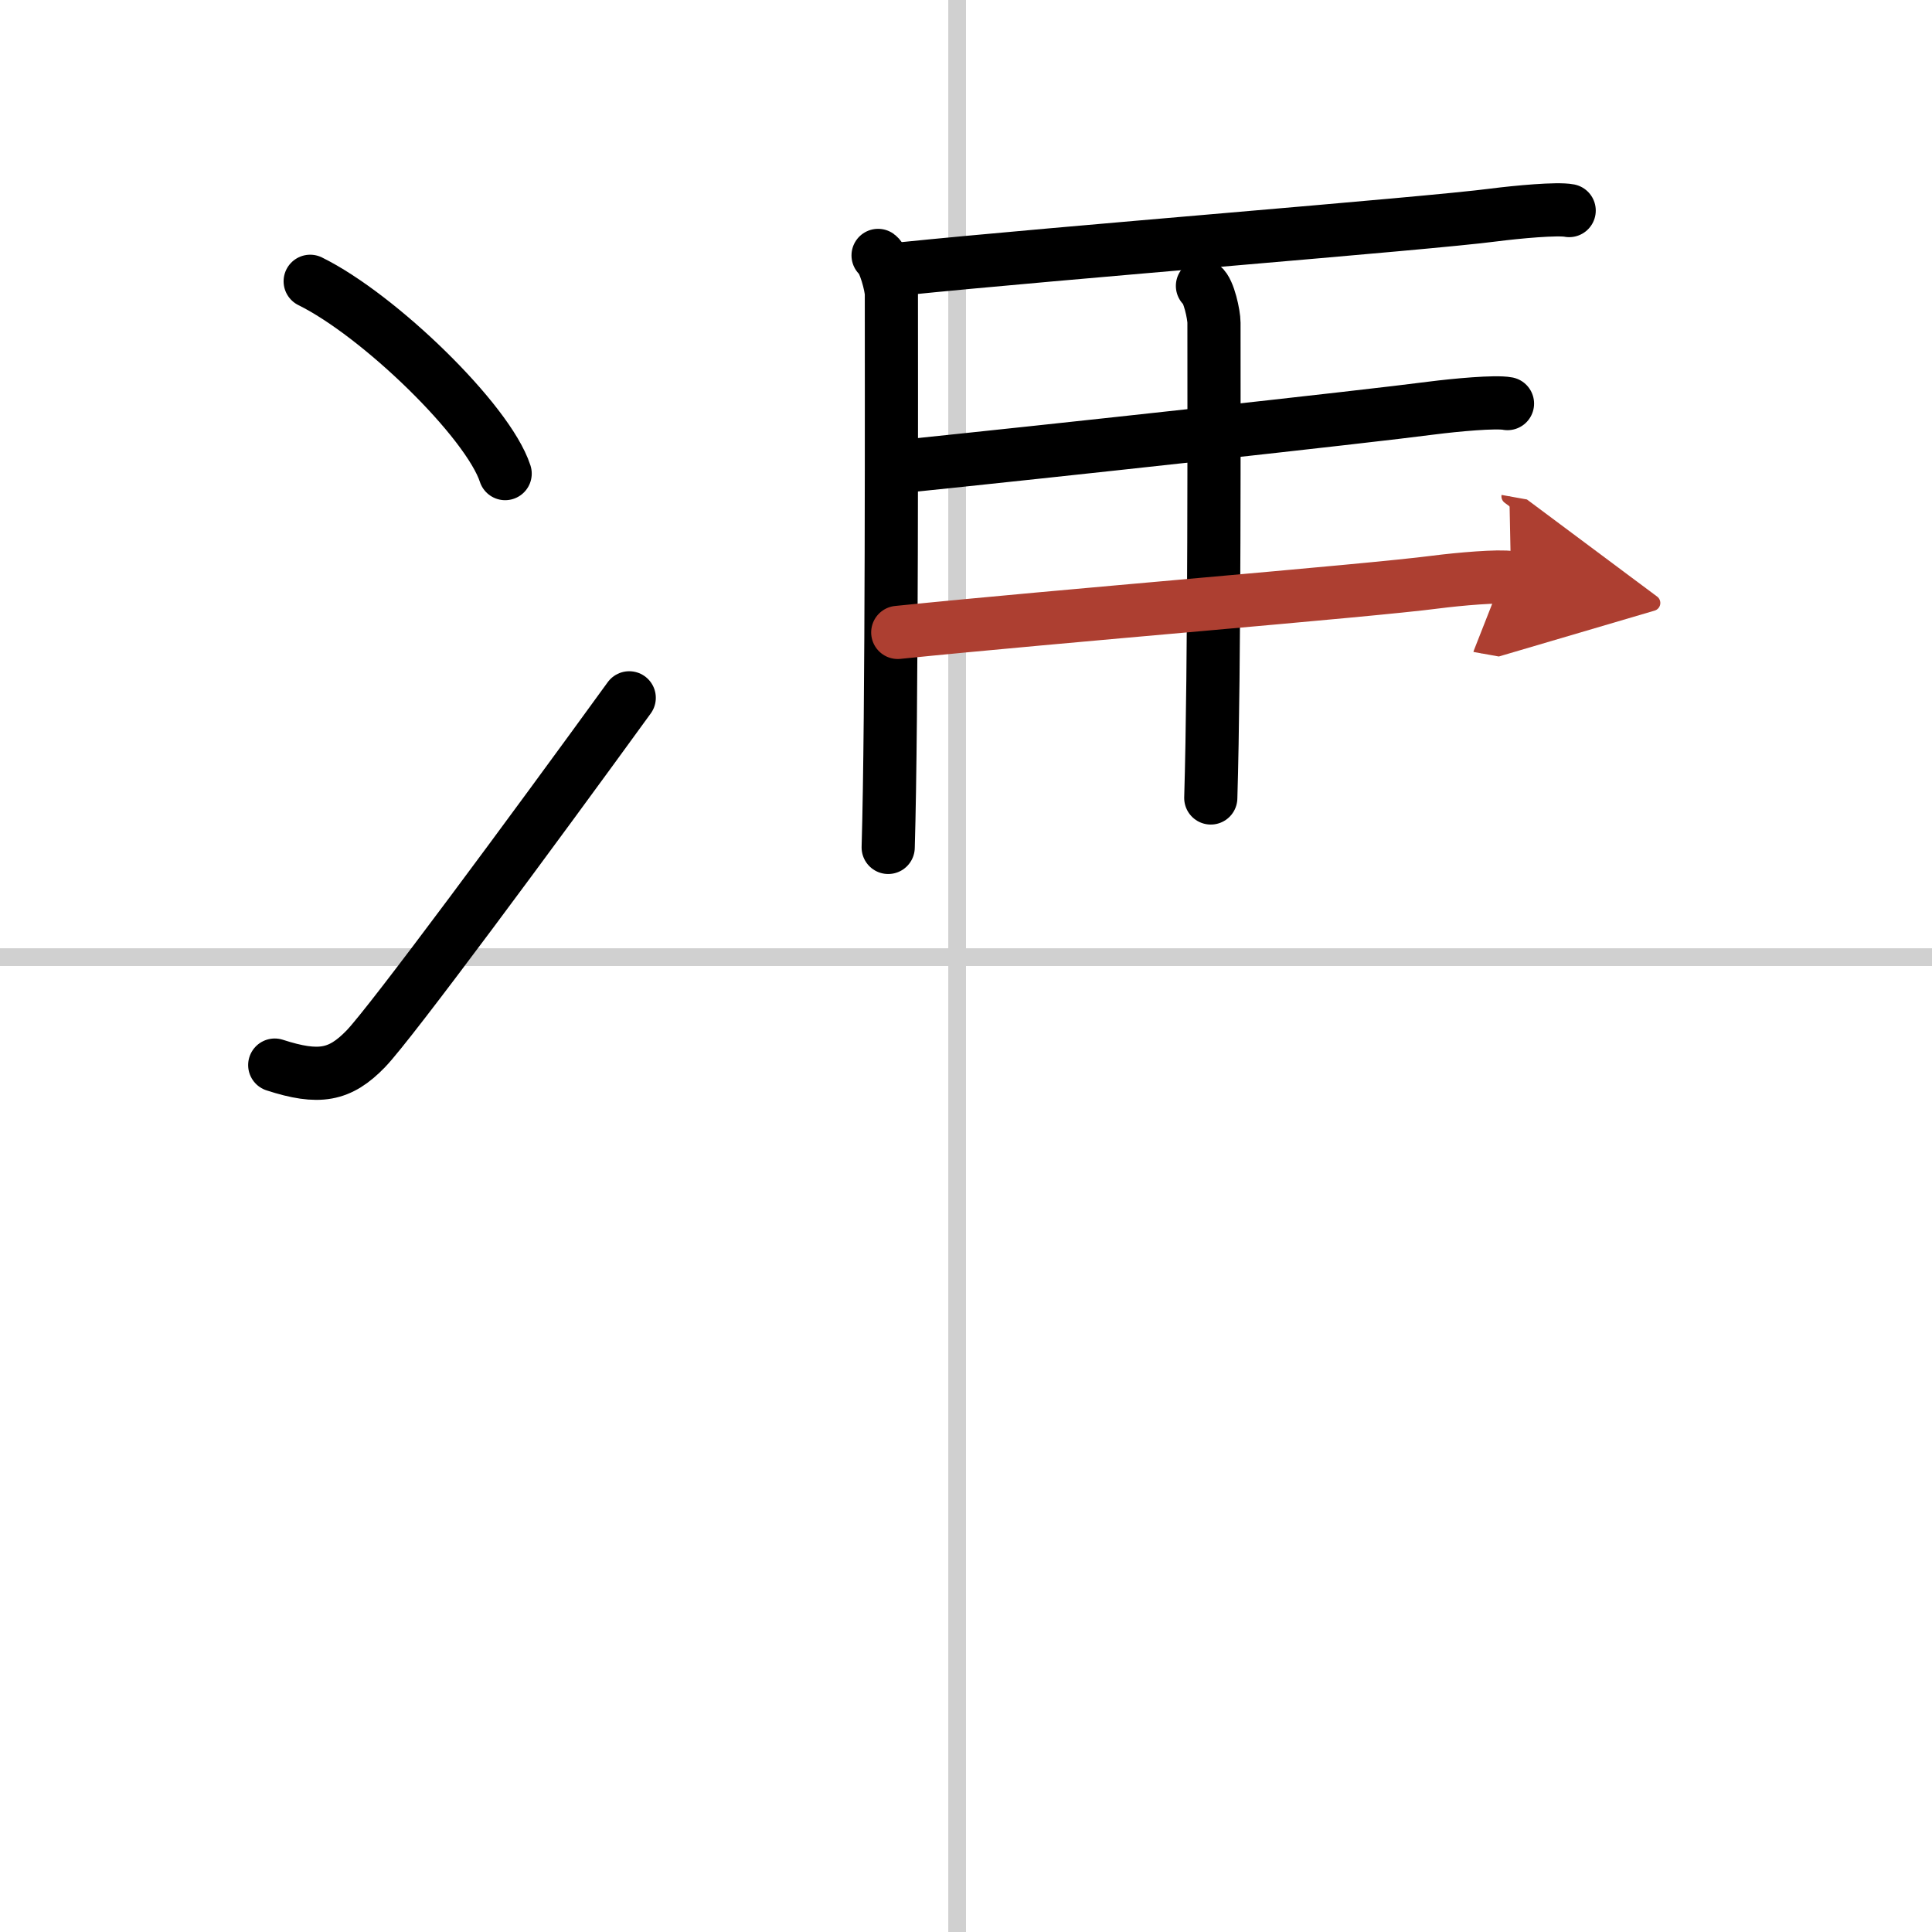
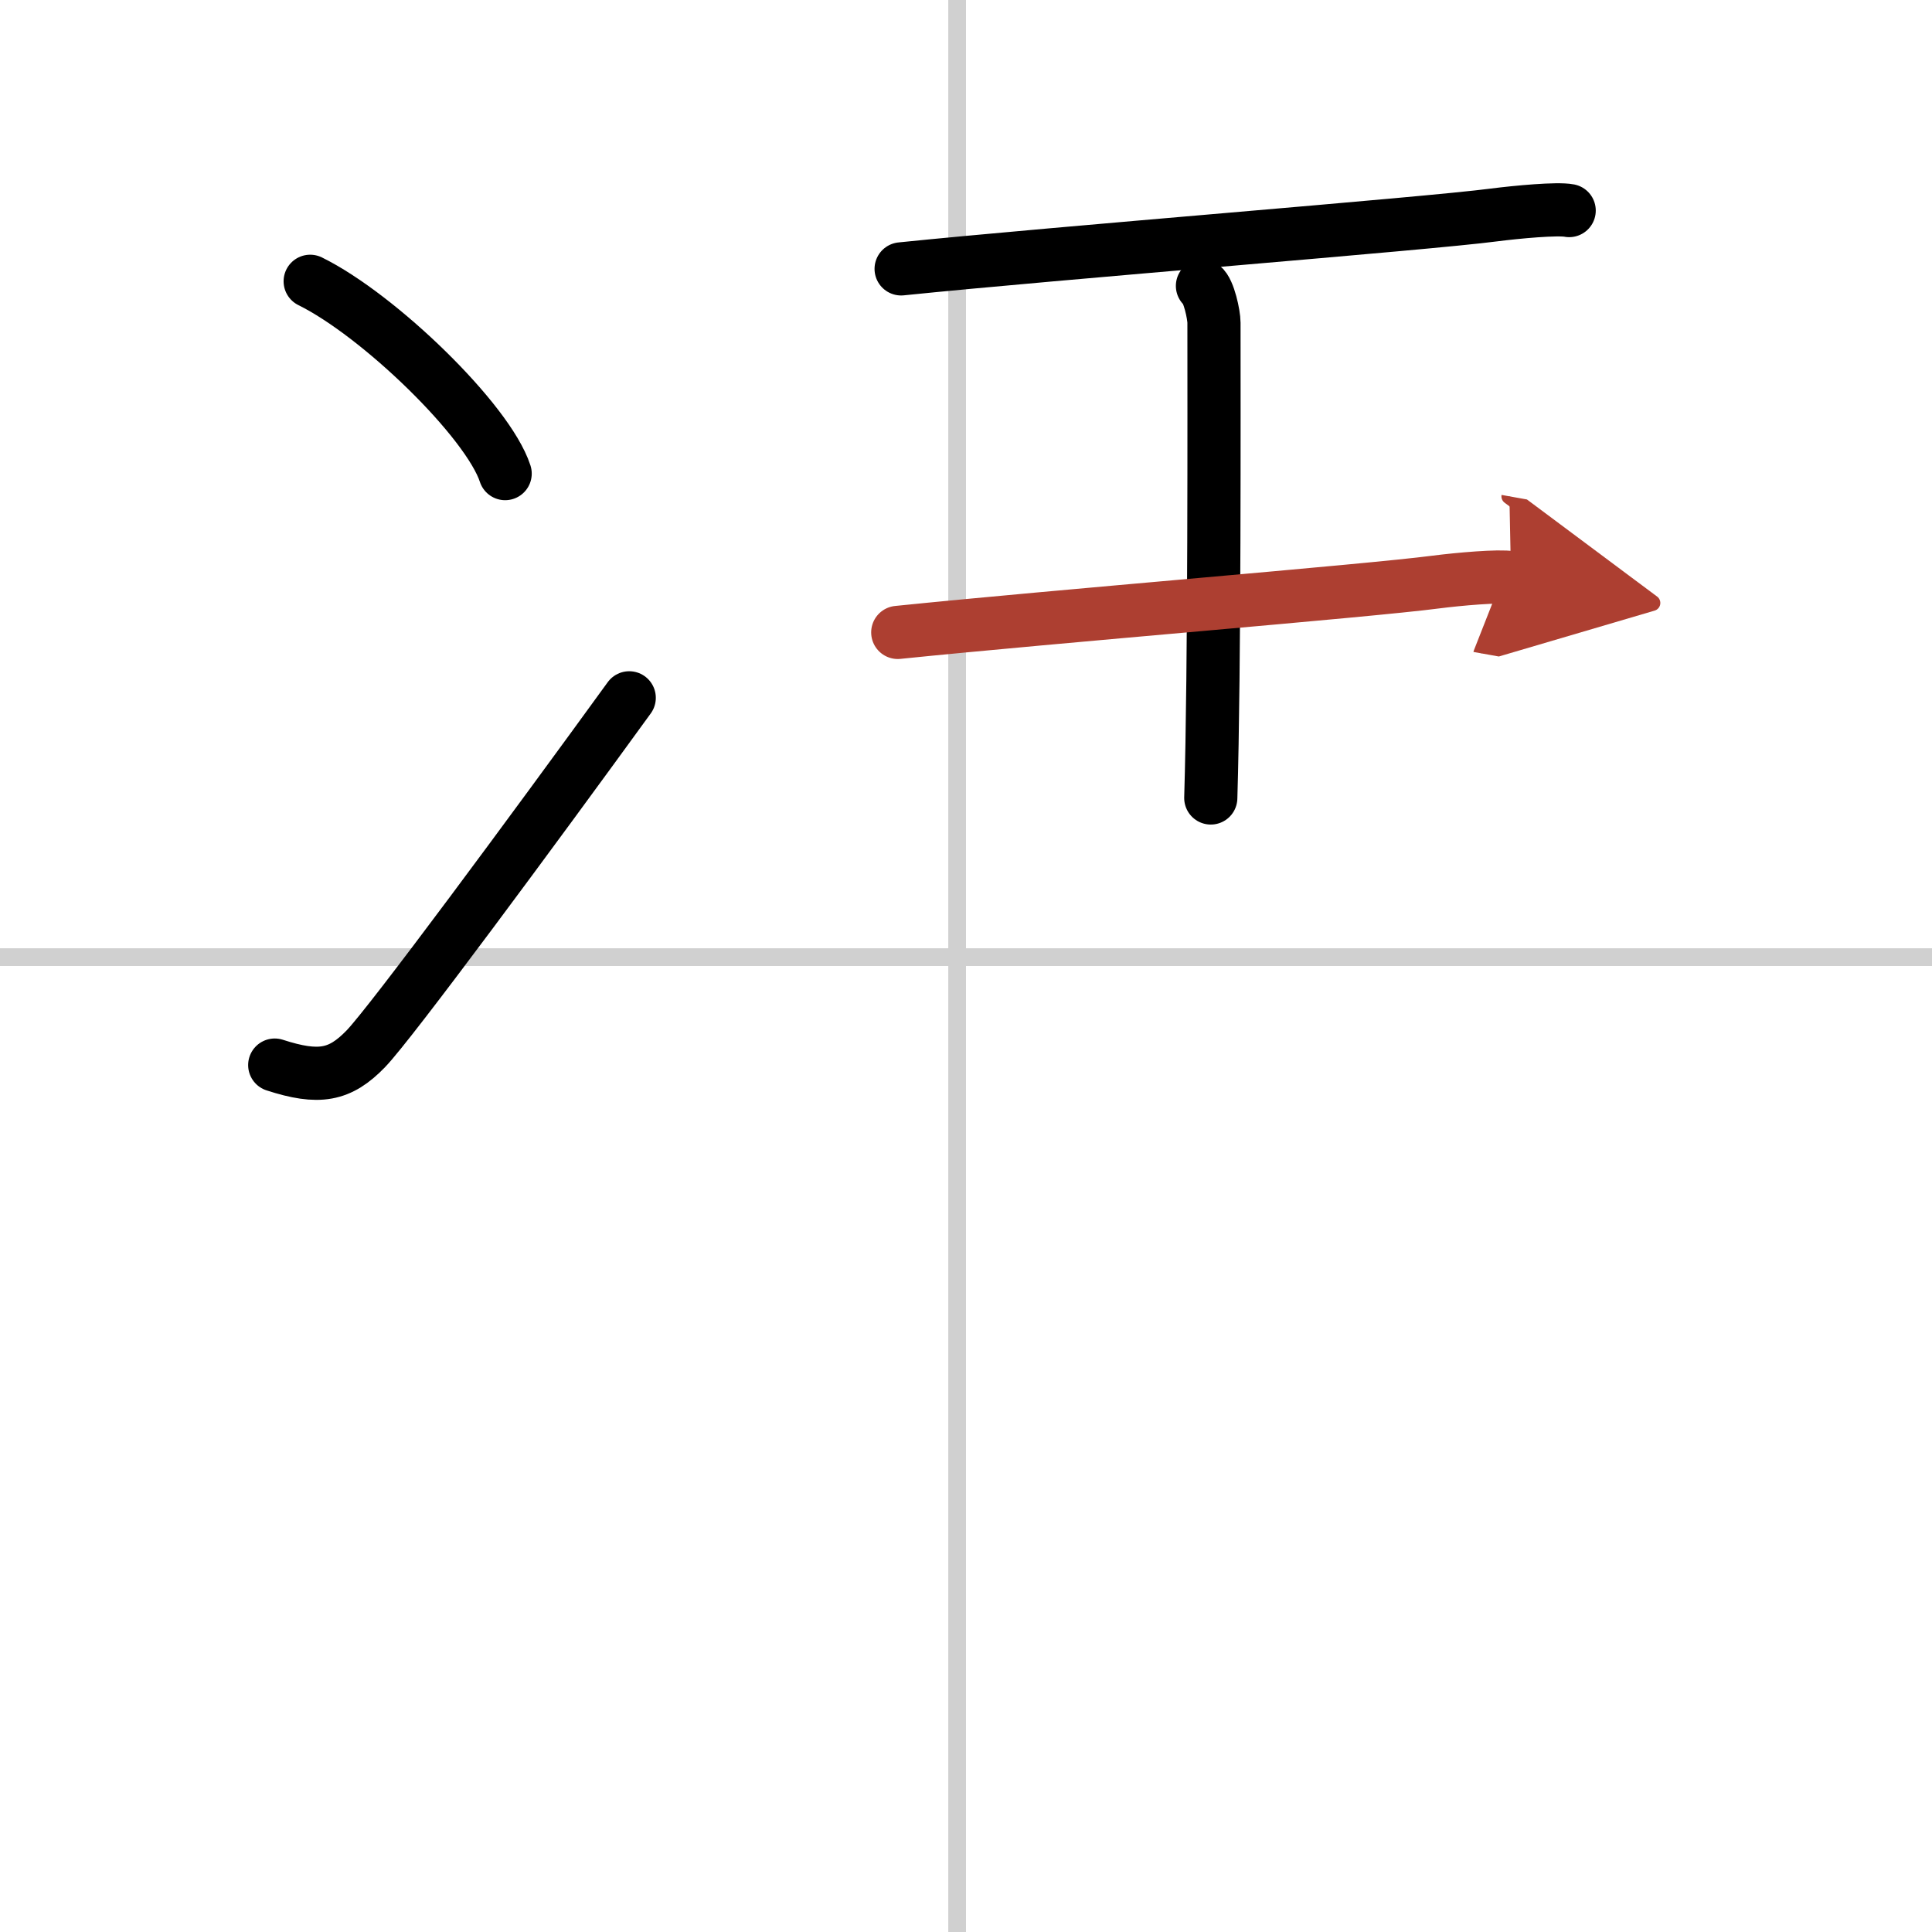
<svg xmlns="http://www.w3.org/2000/svg" width="400" height="400" viewBox="0 0 109 109">
  <defs>
    <marker id="a" markerWidth="4" orient="auto" refX="1" refY="5" viewBox="0 0 10 10">
      <polyline points="0 0 10 5 0 10 1 5" fill="#ad3f31" stroke="#ad3f31" />
    </marker>
  </defs>
  <g fill="none" stroke="#000" stroke-linecap="round" stroke-linejoin="round" stroke-width="3">
    <rect width="100%" height="100%" fill="#fff" stroke="#fff" />
    <line x1="54" x2="54" y2="109" stroke="#d0d0d0" stroke-width="1" />
    <line x2="109" y1="54" y2="54" stroke="#d0d0d0" stroke-width="1" />
    <path d="m17.5 15.87c3.88 1.91 10.03 7.87 11 10.85" />
    <path d="m15.5 60.09c2.5 0.81 3.68 0.59 5.14-0.92 1.42-1.47 9.44-12.33 14.86-19.8" />
-     <path d="m49.54 14.41c0.36 0.26 0.75 1.73 0.75 2.19 0 4.65 0.04 23.88-0.18 31.21" />
    <path d="m50.84 15.17c8.88-0.91 29.62-2.54 33.43-3.04 1.33-0.17 3.59-0.38 4.26-0.25" />
    <path d="m67.84 16.13c0.36 0.26 0.65 1.63 0.65 2.08 0 4.65 0.04 19.48-0.18 26.81" />
-     <path d="m50.45 26.36c8.88-0.91 26.53-2.84 30.34-3.34 1.33-0.17 3.59-0.38 4.26-0.25" />
    <path d="m50.65 35.68c8.88-0.91 26.53-2.34 30.34-2.84 1.33-0.17 3.59-0.37 4.26-0.25" marker-end="url(#a)" stroke="#ad3f31" />
  </g>
</svg>